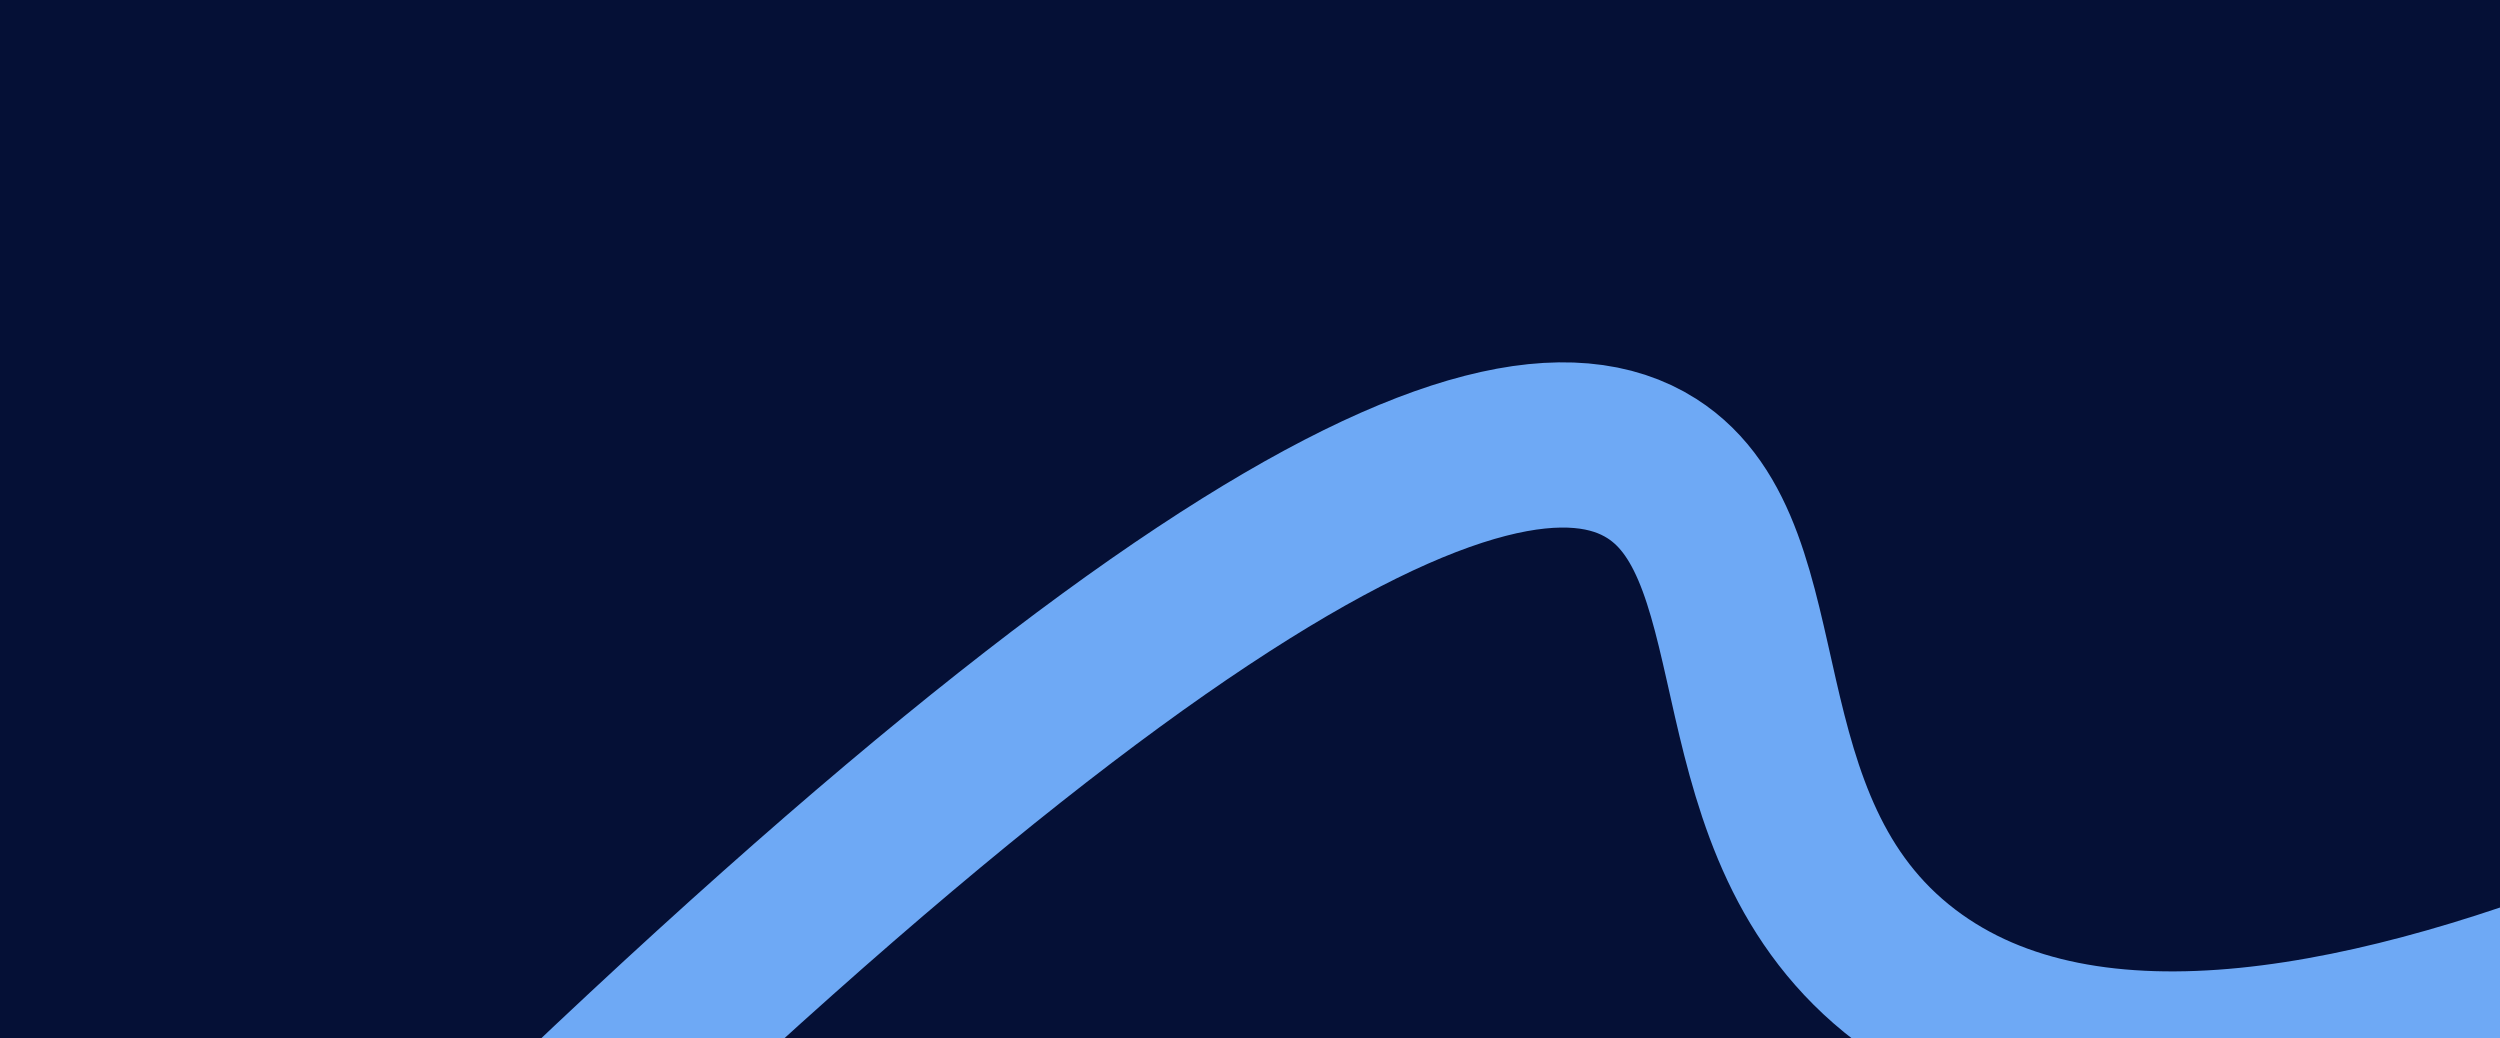
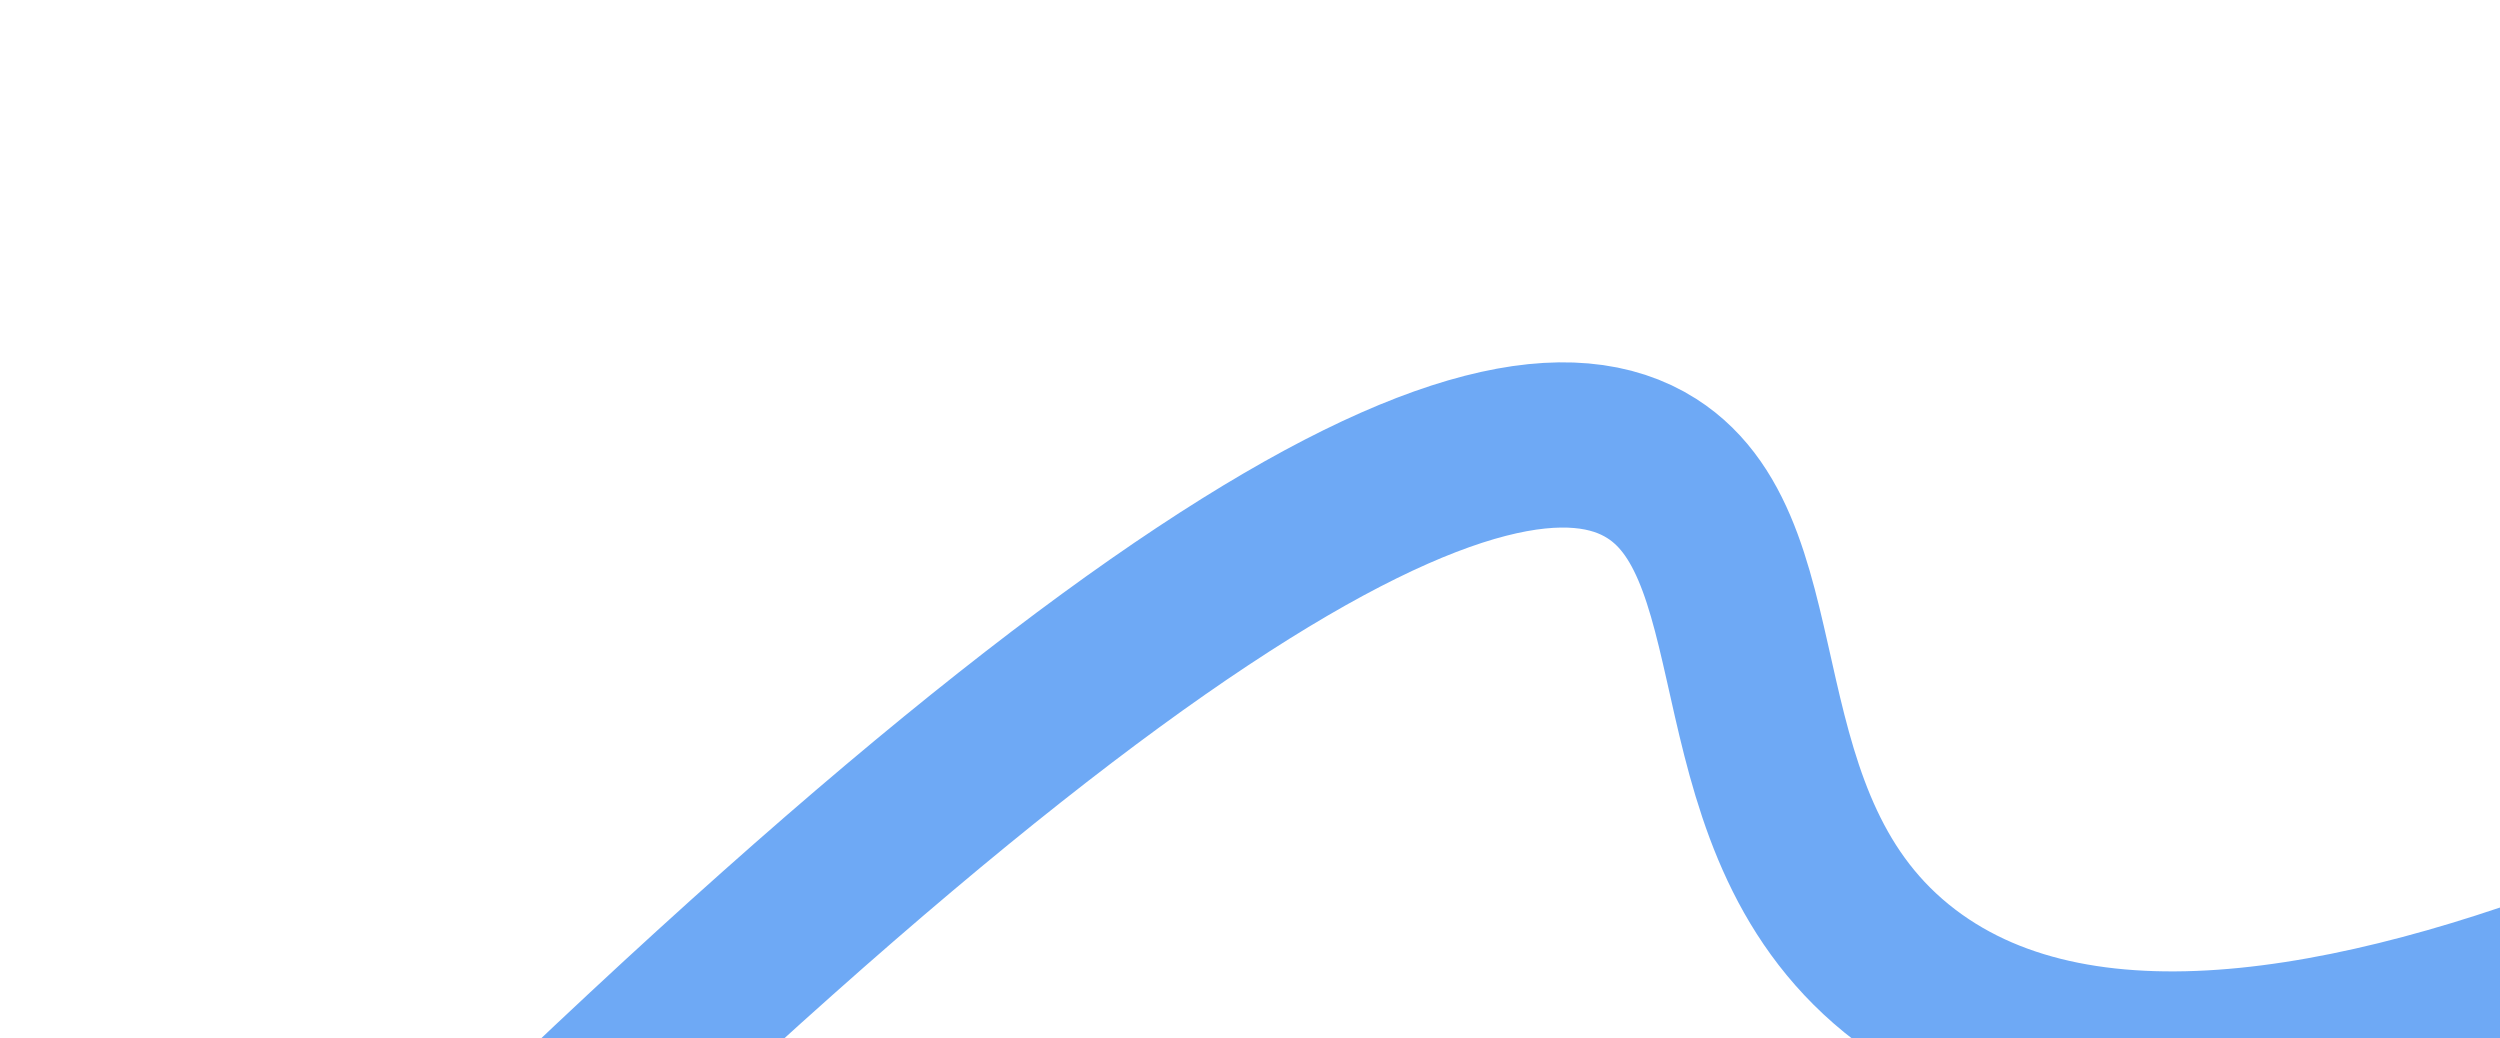
<svg xmlns="http://www.w3.org/2000/svg" width="1440" height="598" viewBox="0 0 1440 598" fill="none">
  <g clip-path="url(#clip0_1101_2986)">
    <g clip-path="url(#clip1_1101_2986)">
-       <rect width="1441" height="598" fill="#051036" />
      <path d="M1528.24 540.605C1374.29 603.208 1203.24 642.217 1097.51 561.828C985.31 476.518 1028.08 318.636 951.402 269.838C861.217 212.44 633.772 323.748 106 869.332" stroke="#6EA9F5" stroke-width="95.17" stroke-miterlimit="10" />
    </g>
  </g>
  <defs>
    <clipPath id="clip0_1101_2986">
      <rect width="1440" height="598" fill="white" />
    </clipPath>
    <clipPath id="clip1_1101_2986">
      <rect width="1441" height="598" fill="white" />
    </clipPath>
  </defs>
</svg>